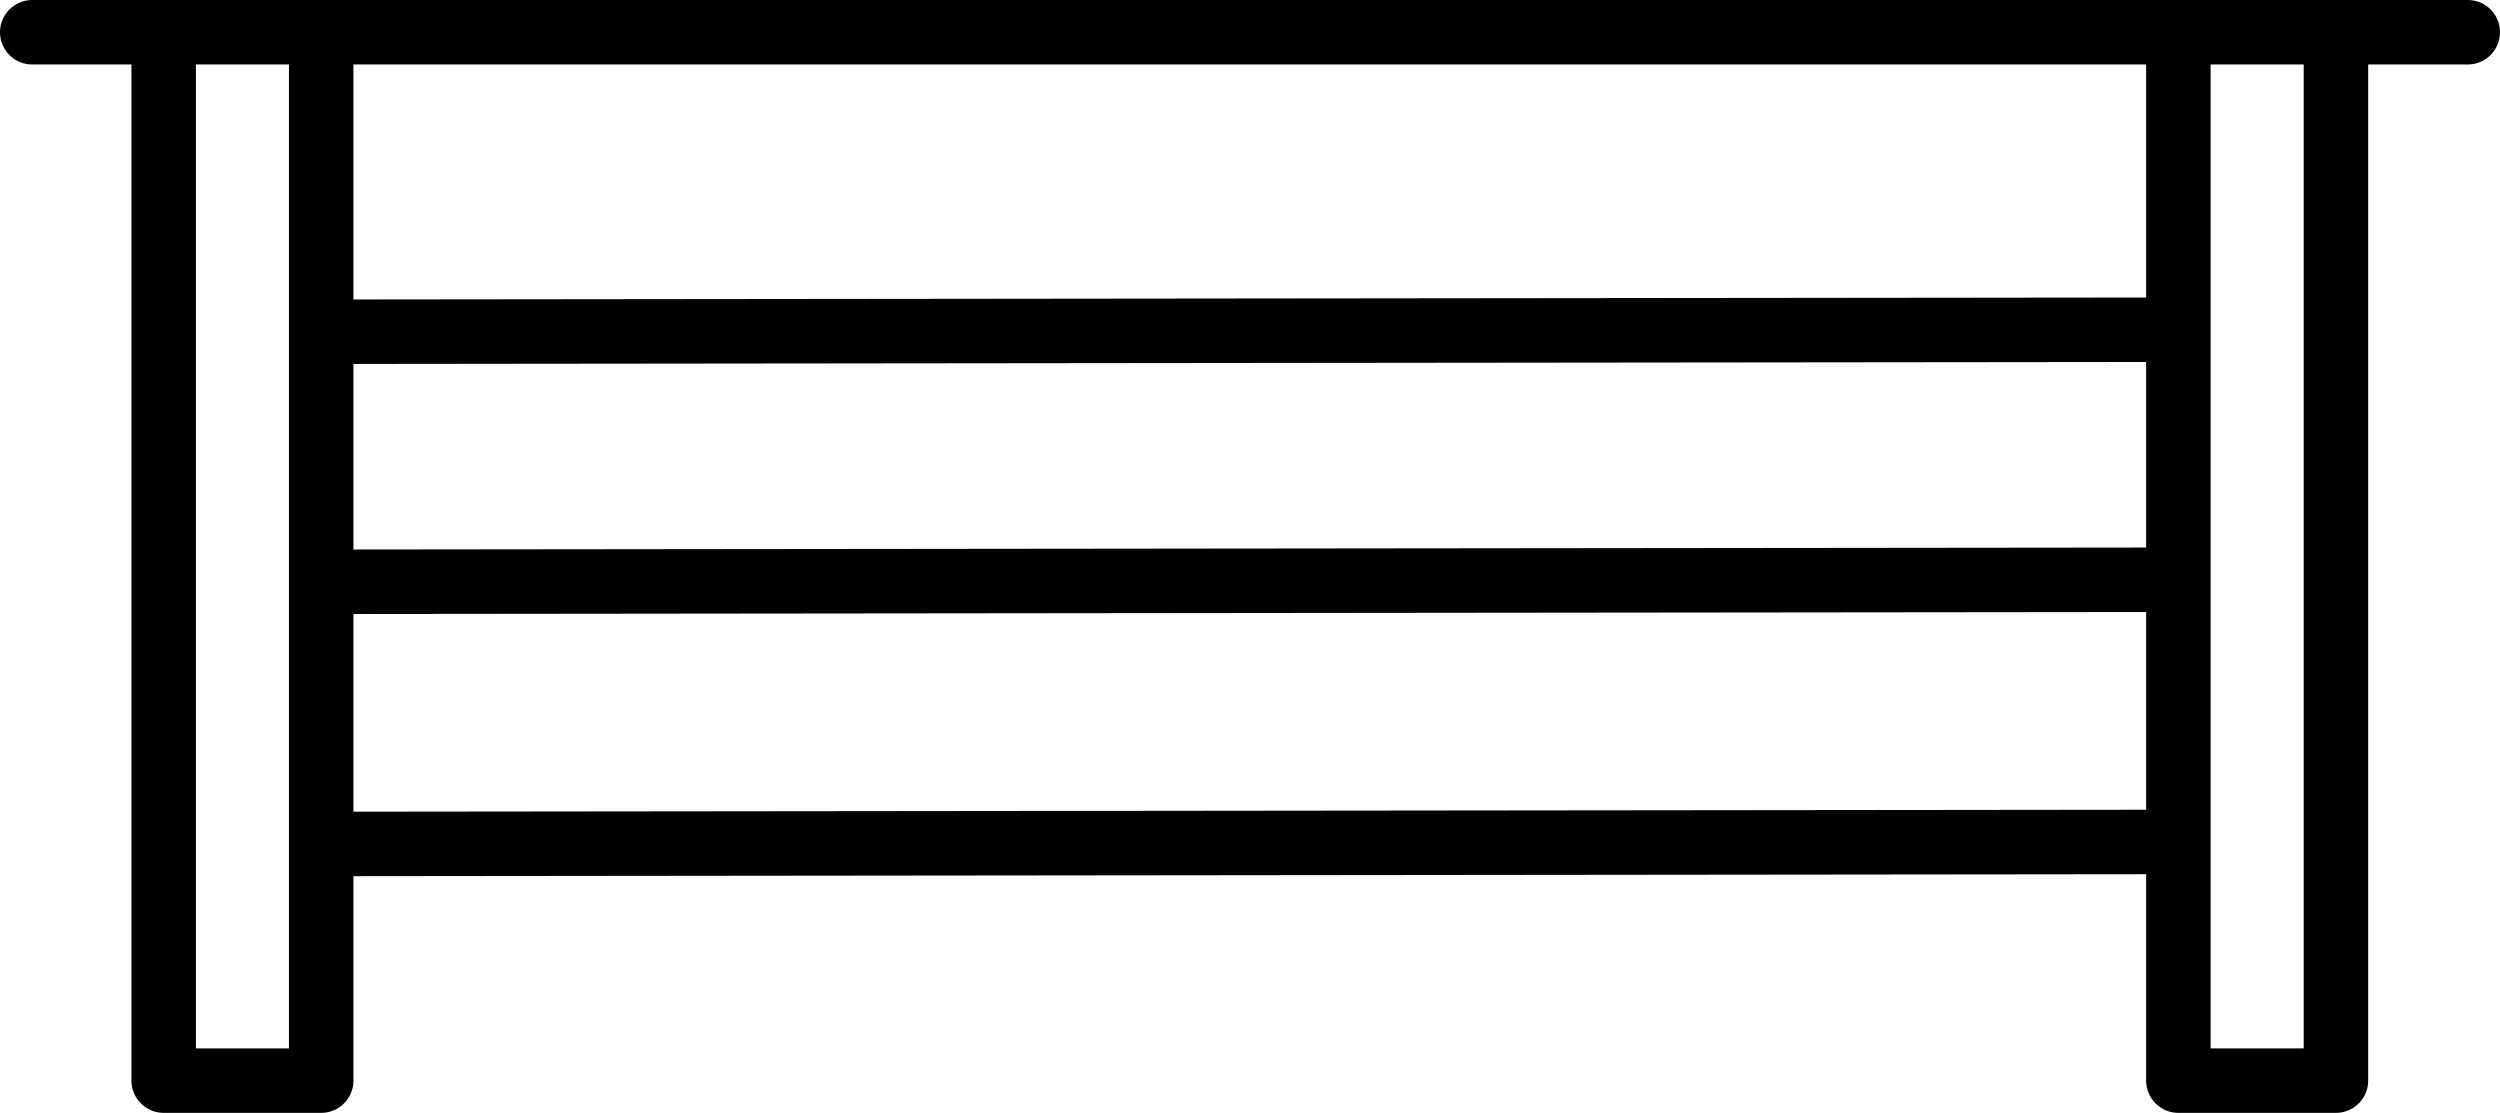
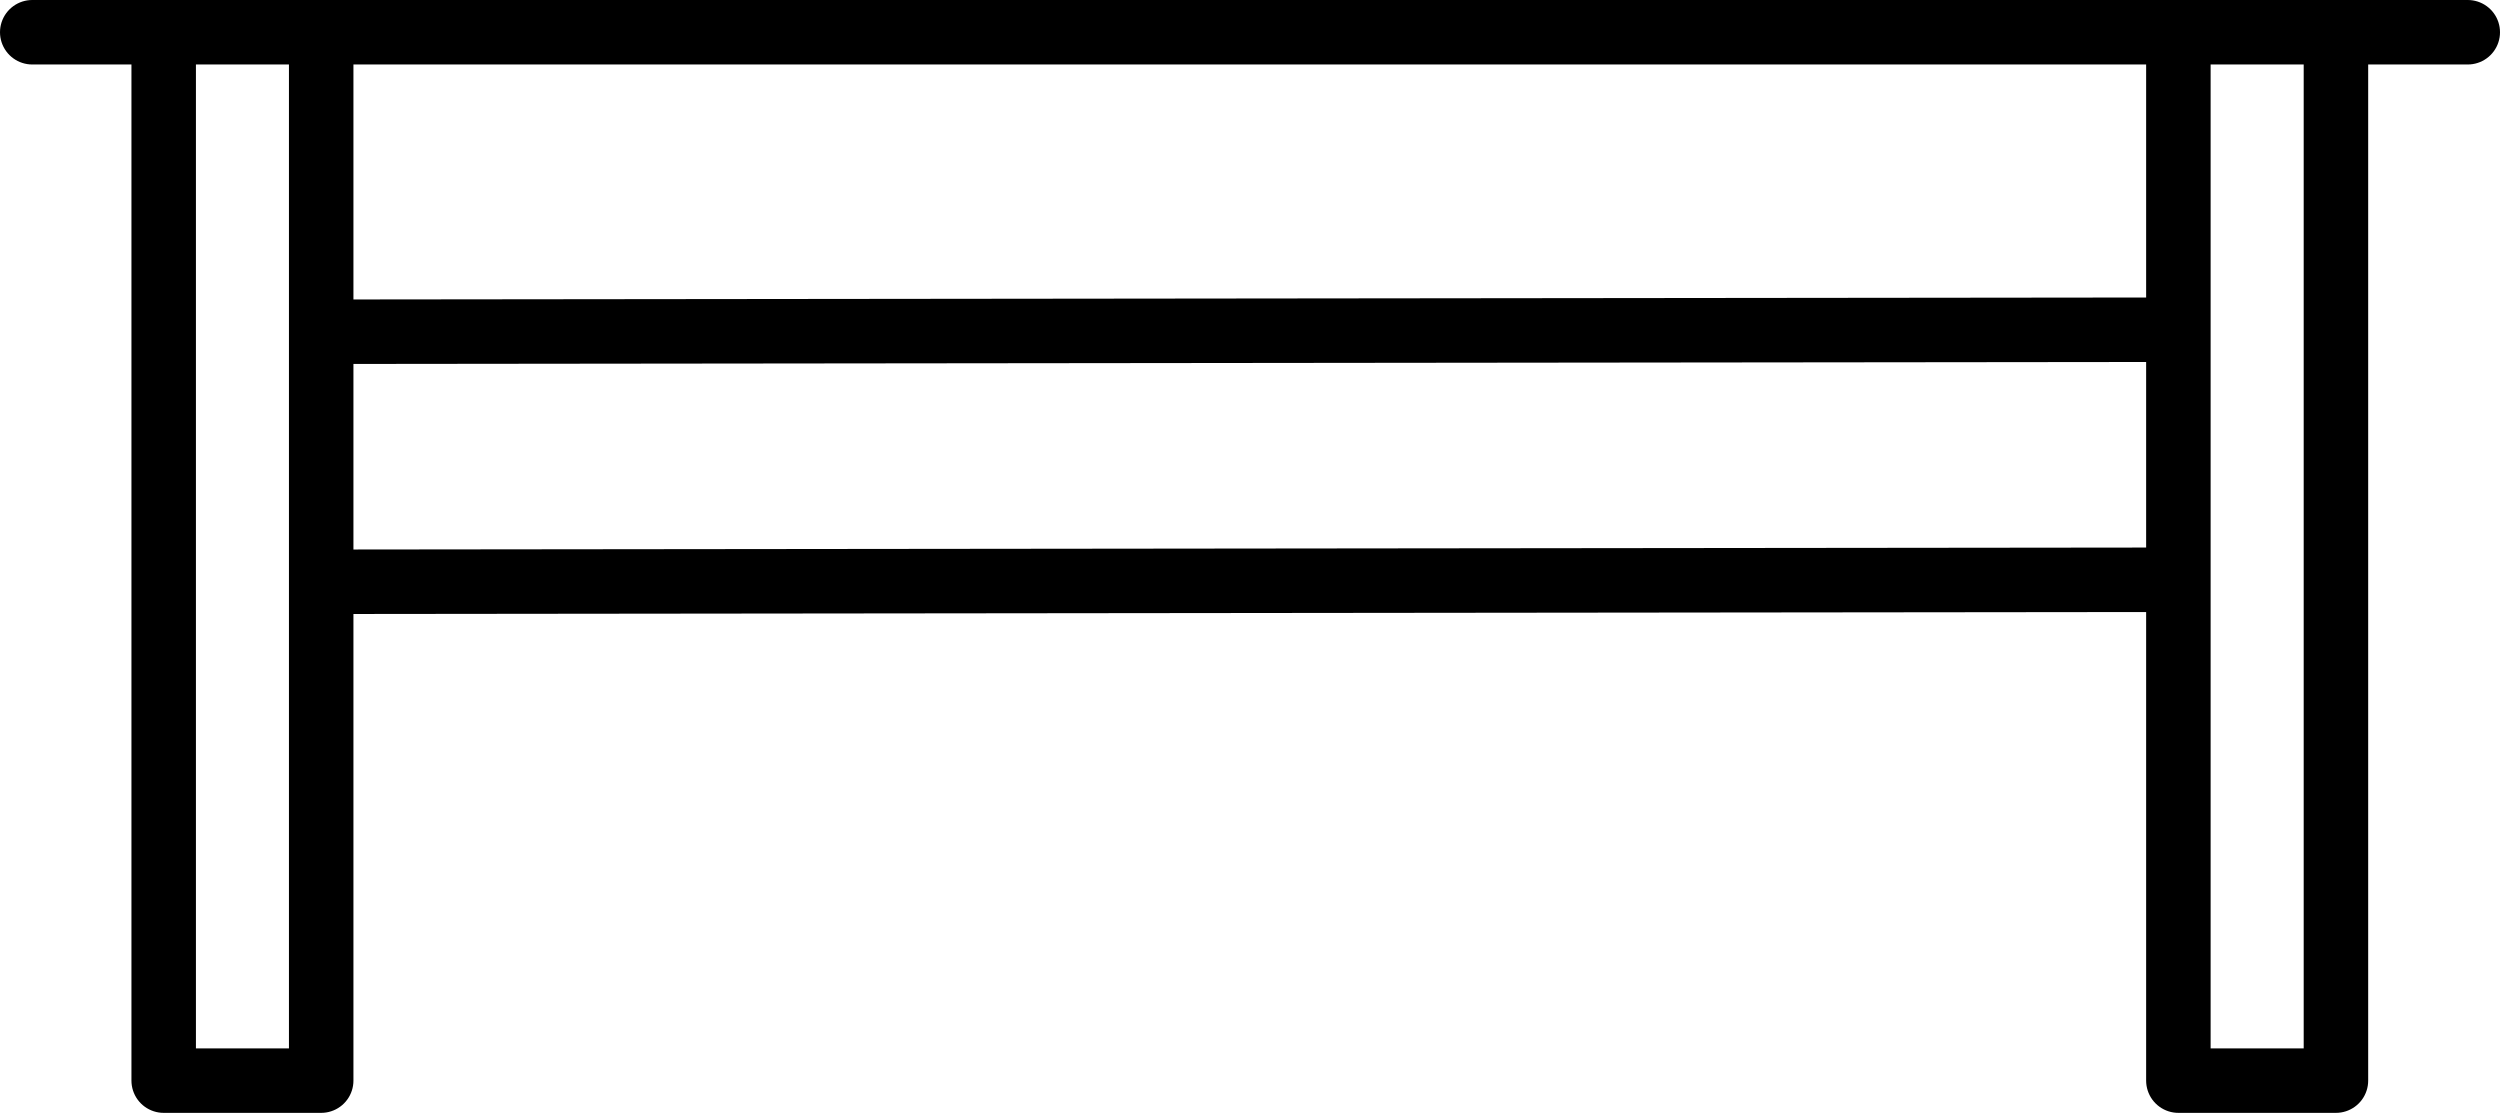
<svg xmlns="http://www.w3.org/2000/svg" id="图层_1" data-name="图层 1" viewBox="0 0 465.22 207.09">
  <defs>
    <style>.cls-1{fill:none;stroke:#000;stroke-linecap:round;stroke-linejoin:round;stroke-width:12px;}</style>
  </defs>
  <title>浴室挂件</title>
  <path class="cls-1" d="M126.47,191.69" transform="translate(-174.03 -110.41)" />
  <line class="cls-1" x1="401.48" y1="61.36" x2="61.99" y2="61.73" />
  <line class="cls-1" x1="401.48" y1="107.89" x2="61.99" y2="108.26" />
-   <line class="cls-1" x1="401.48" y1="156.68" x2="61.99" y2="157.05" />
  <line class="cls-1" x1="6" y1="6" x2="459.22" y2="6" />
  <polyline class="cls-1" points="405.37 6 405.37 201.09 434.69 201.09 434.69 6" />
  <polyline class="cls-1" points="30.46 6 30.46 201.09 59.77 201.09 59.77 6" />
</svg>